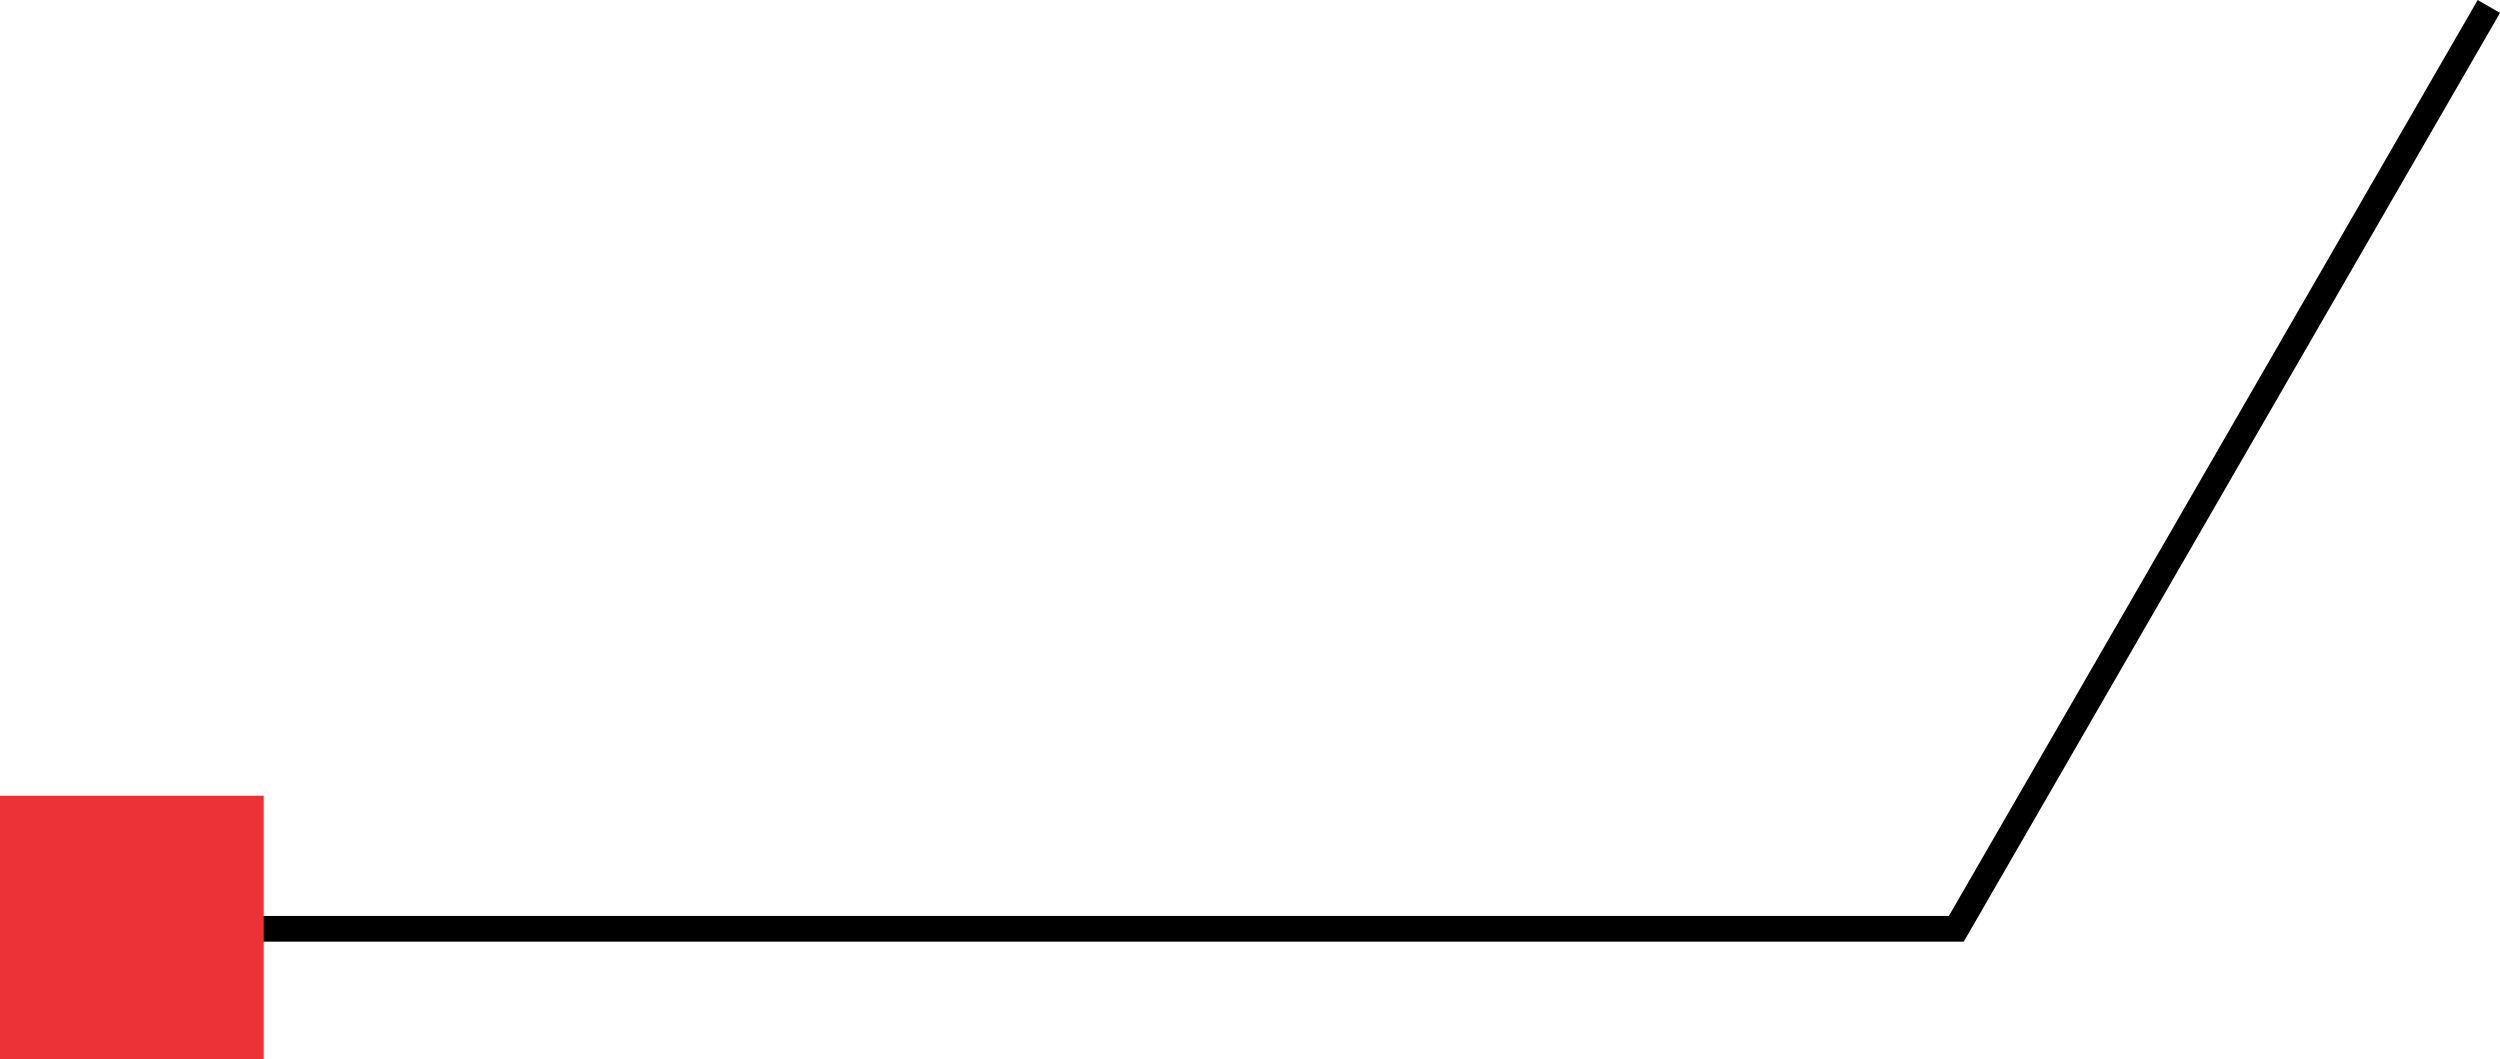
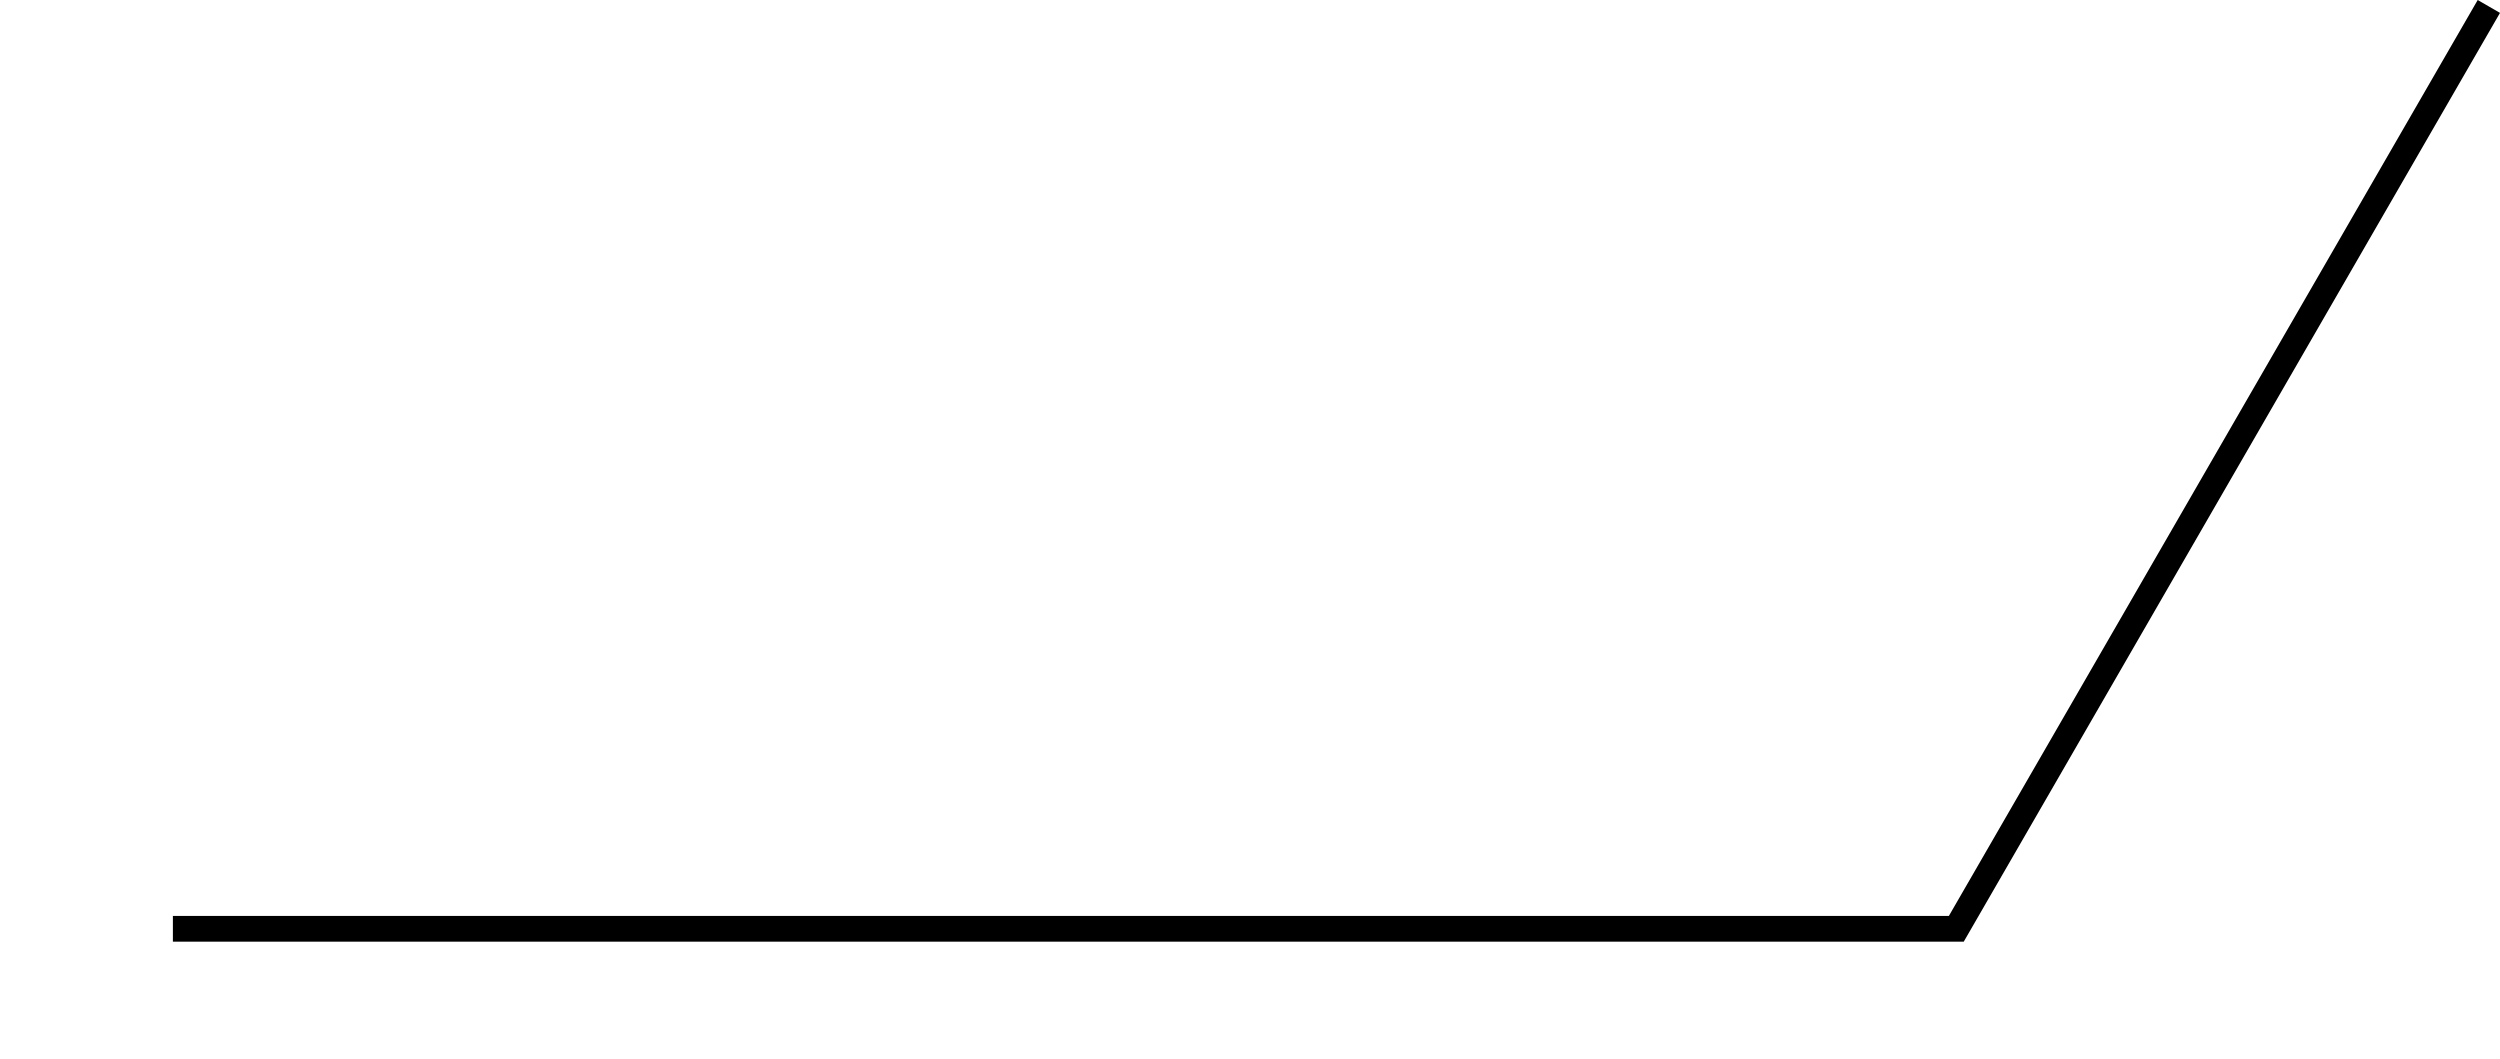
<svg xmlns="http://www.w3.org/2000/svg" xml:space="preserve" width="25.679mm" height="10.882mm" style="shape-rendering:geometricPrecision; text-rendering:geometricPrecision; image-rendering:optimizeQuality; fill-rule:evenodd; clip-rule:evenodd" viewBox="0 0 652.59 276.54">
  <defs>
    <style type="text/css">  .str0 {stroke:black;stroke-width:6.72;stroke-miterlimit:22.926} .fil0 {fill:none} .fil1 {fill:#ED3237}  </style>
  </defs>
  <g id="Layer_x0020_1">
    <polyline class="fil0 str0" points="45.13,242.44 510.67,242.44 649.68,1.68 " />
-     <rect class="fil1" x="-0" y="207.7" width="68.84" height="68.84" />
  </g>
</svg>